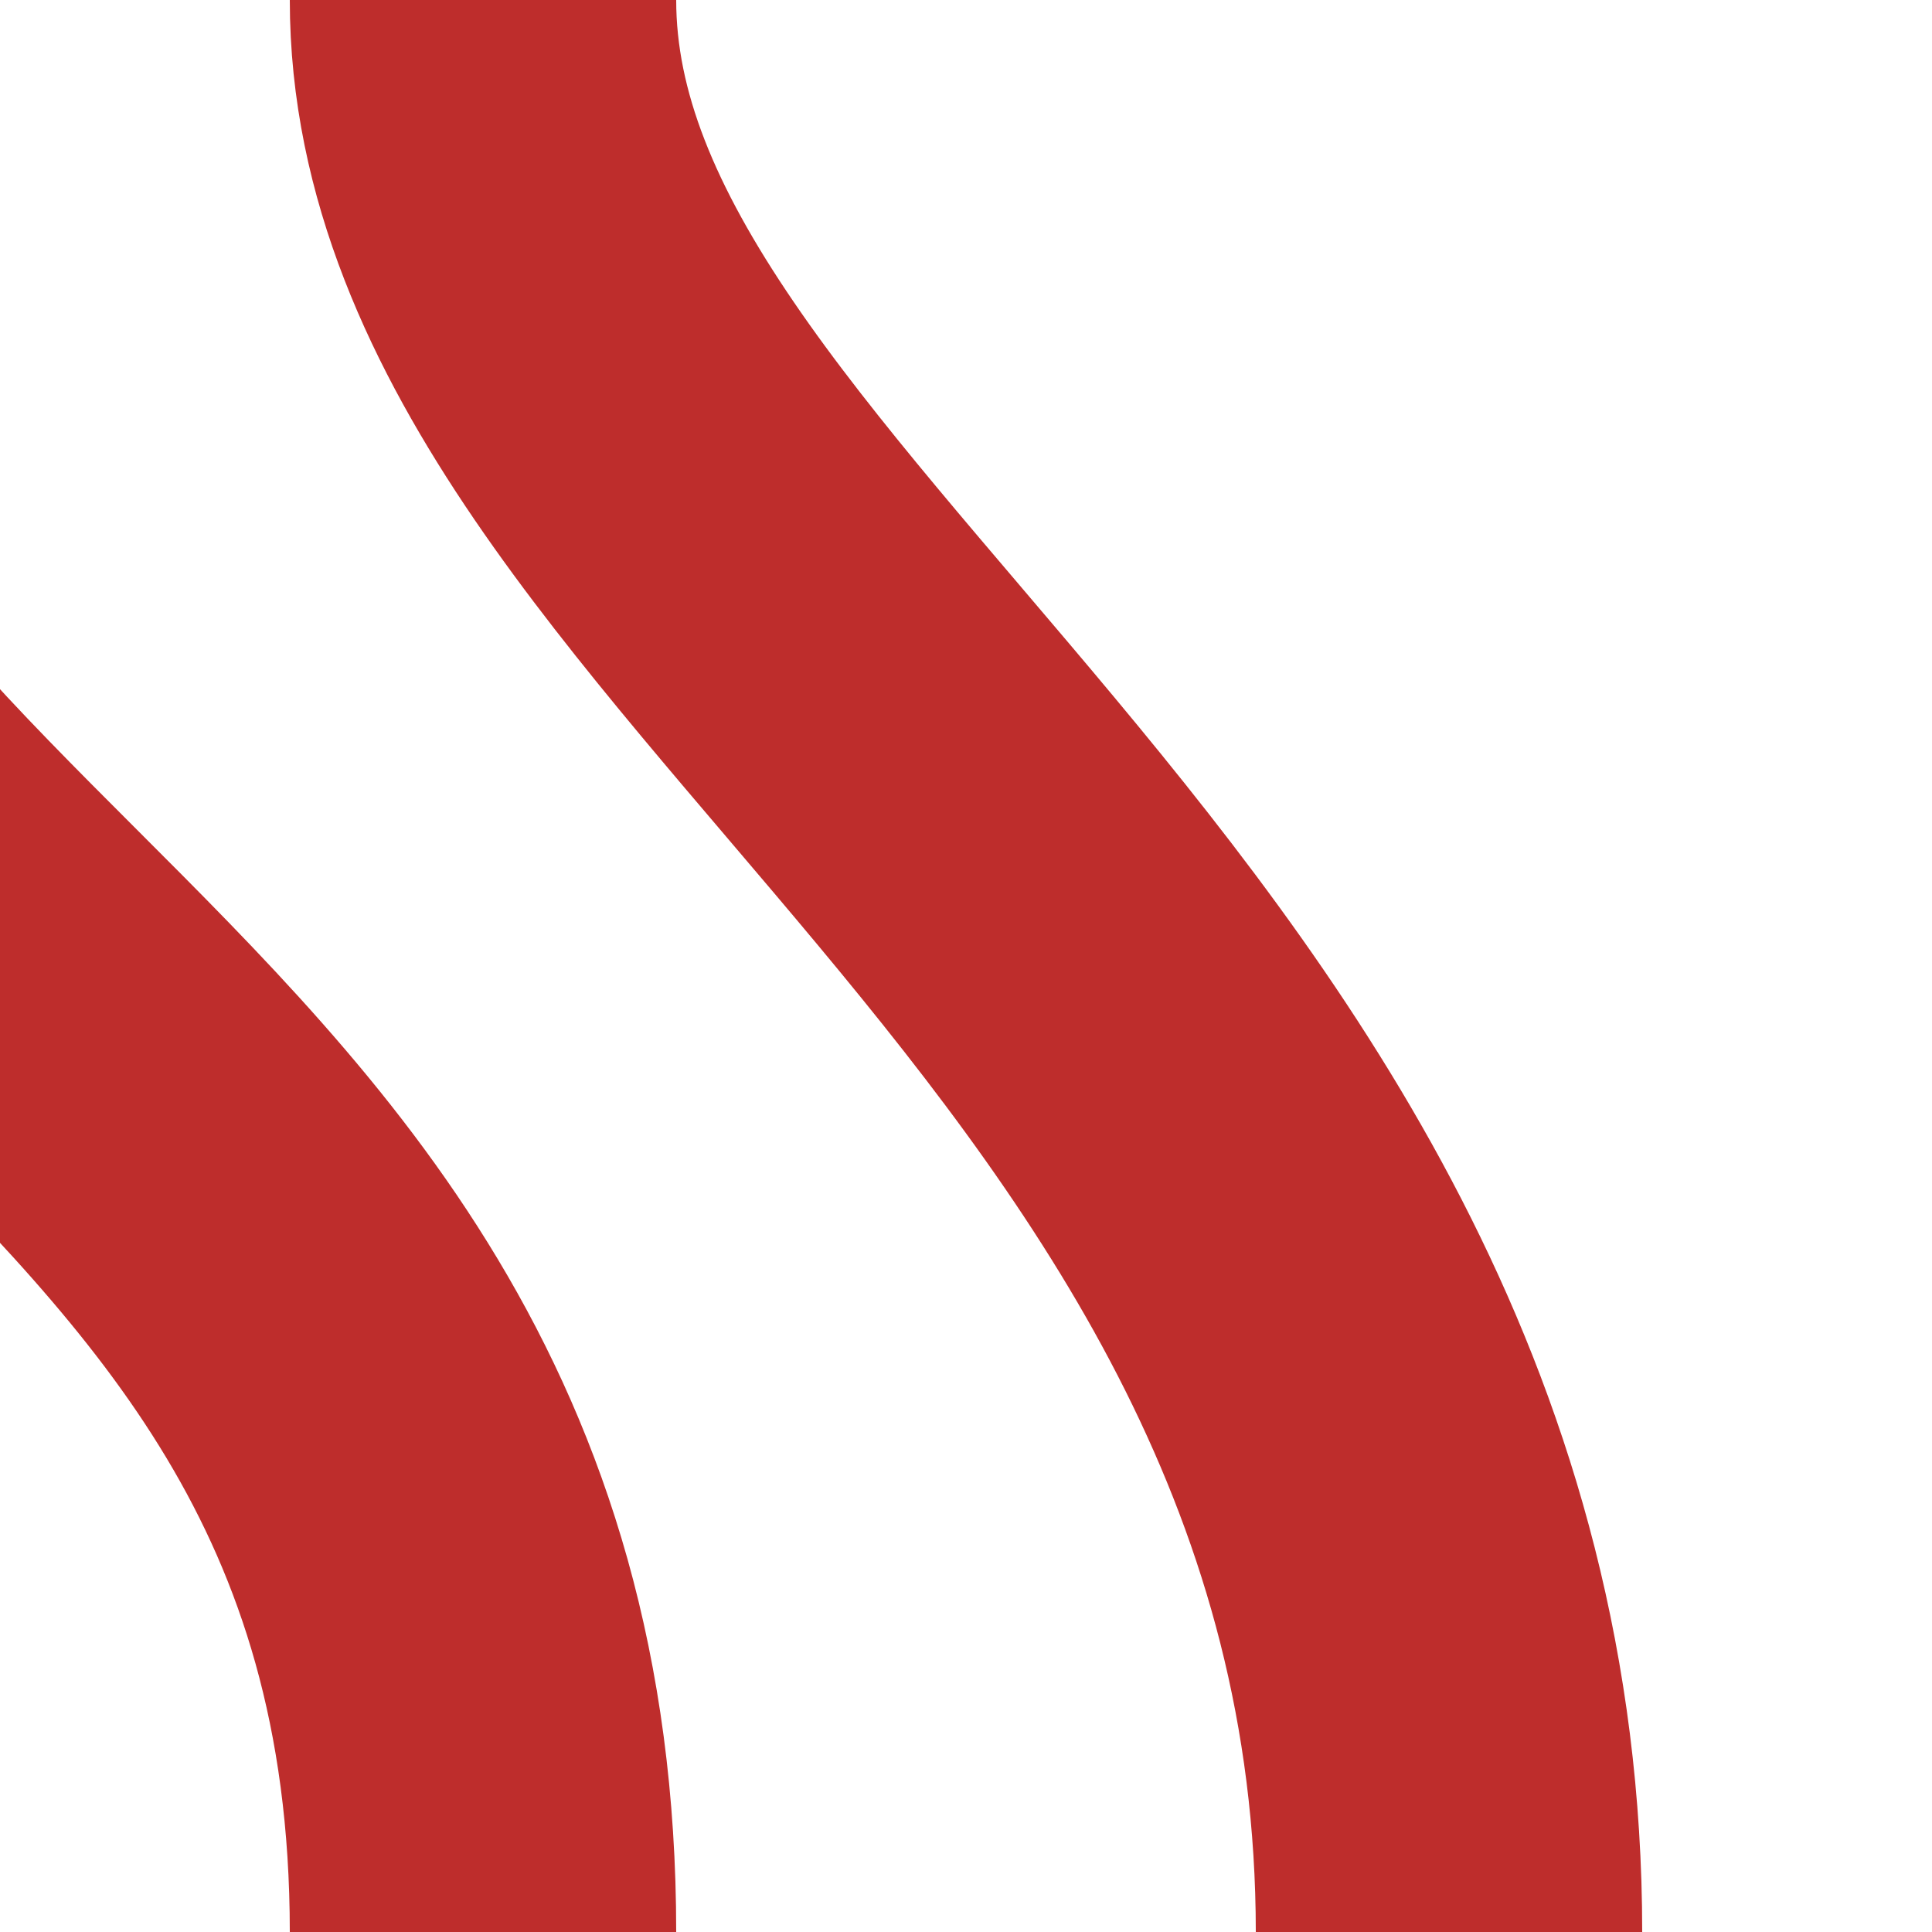
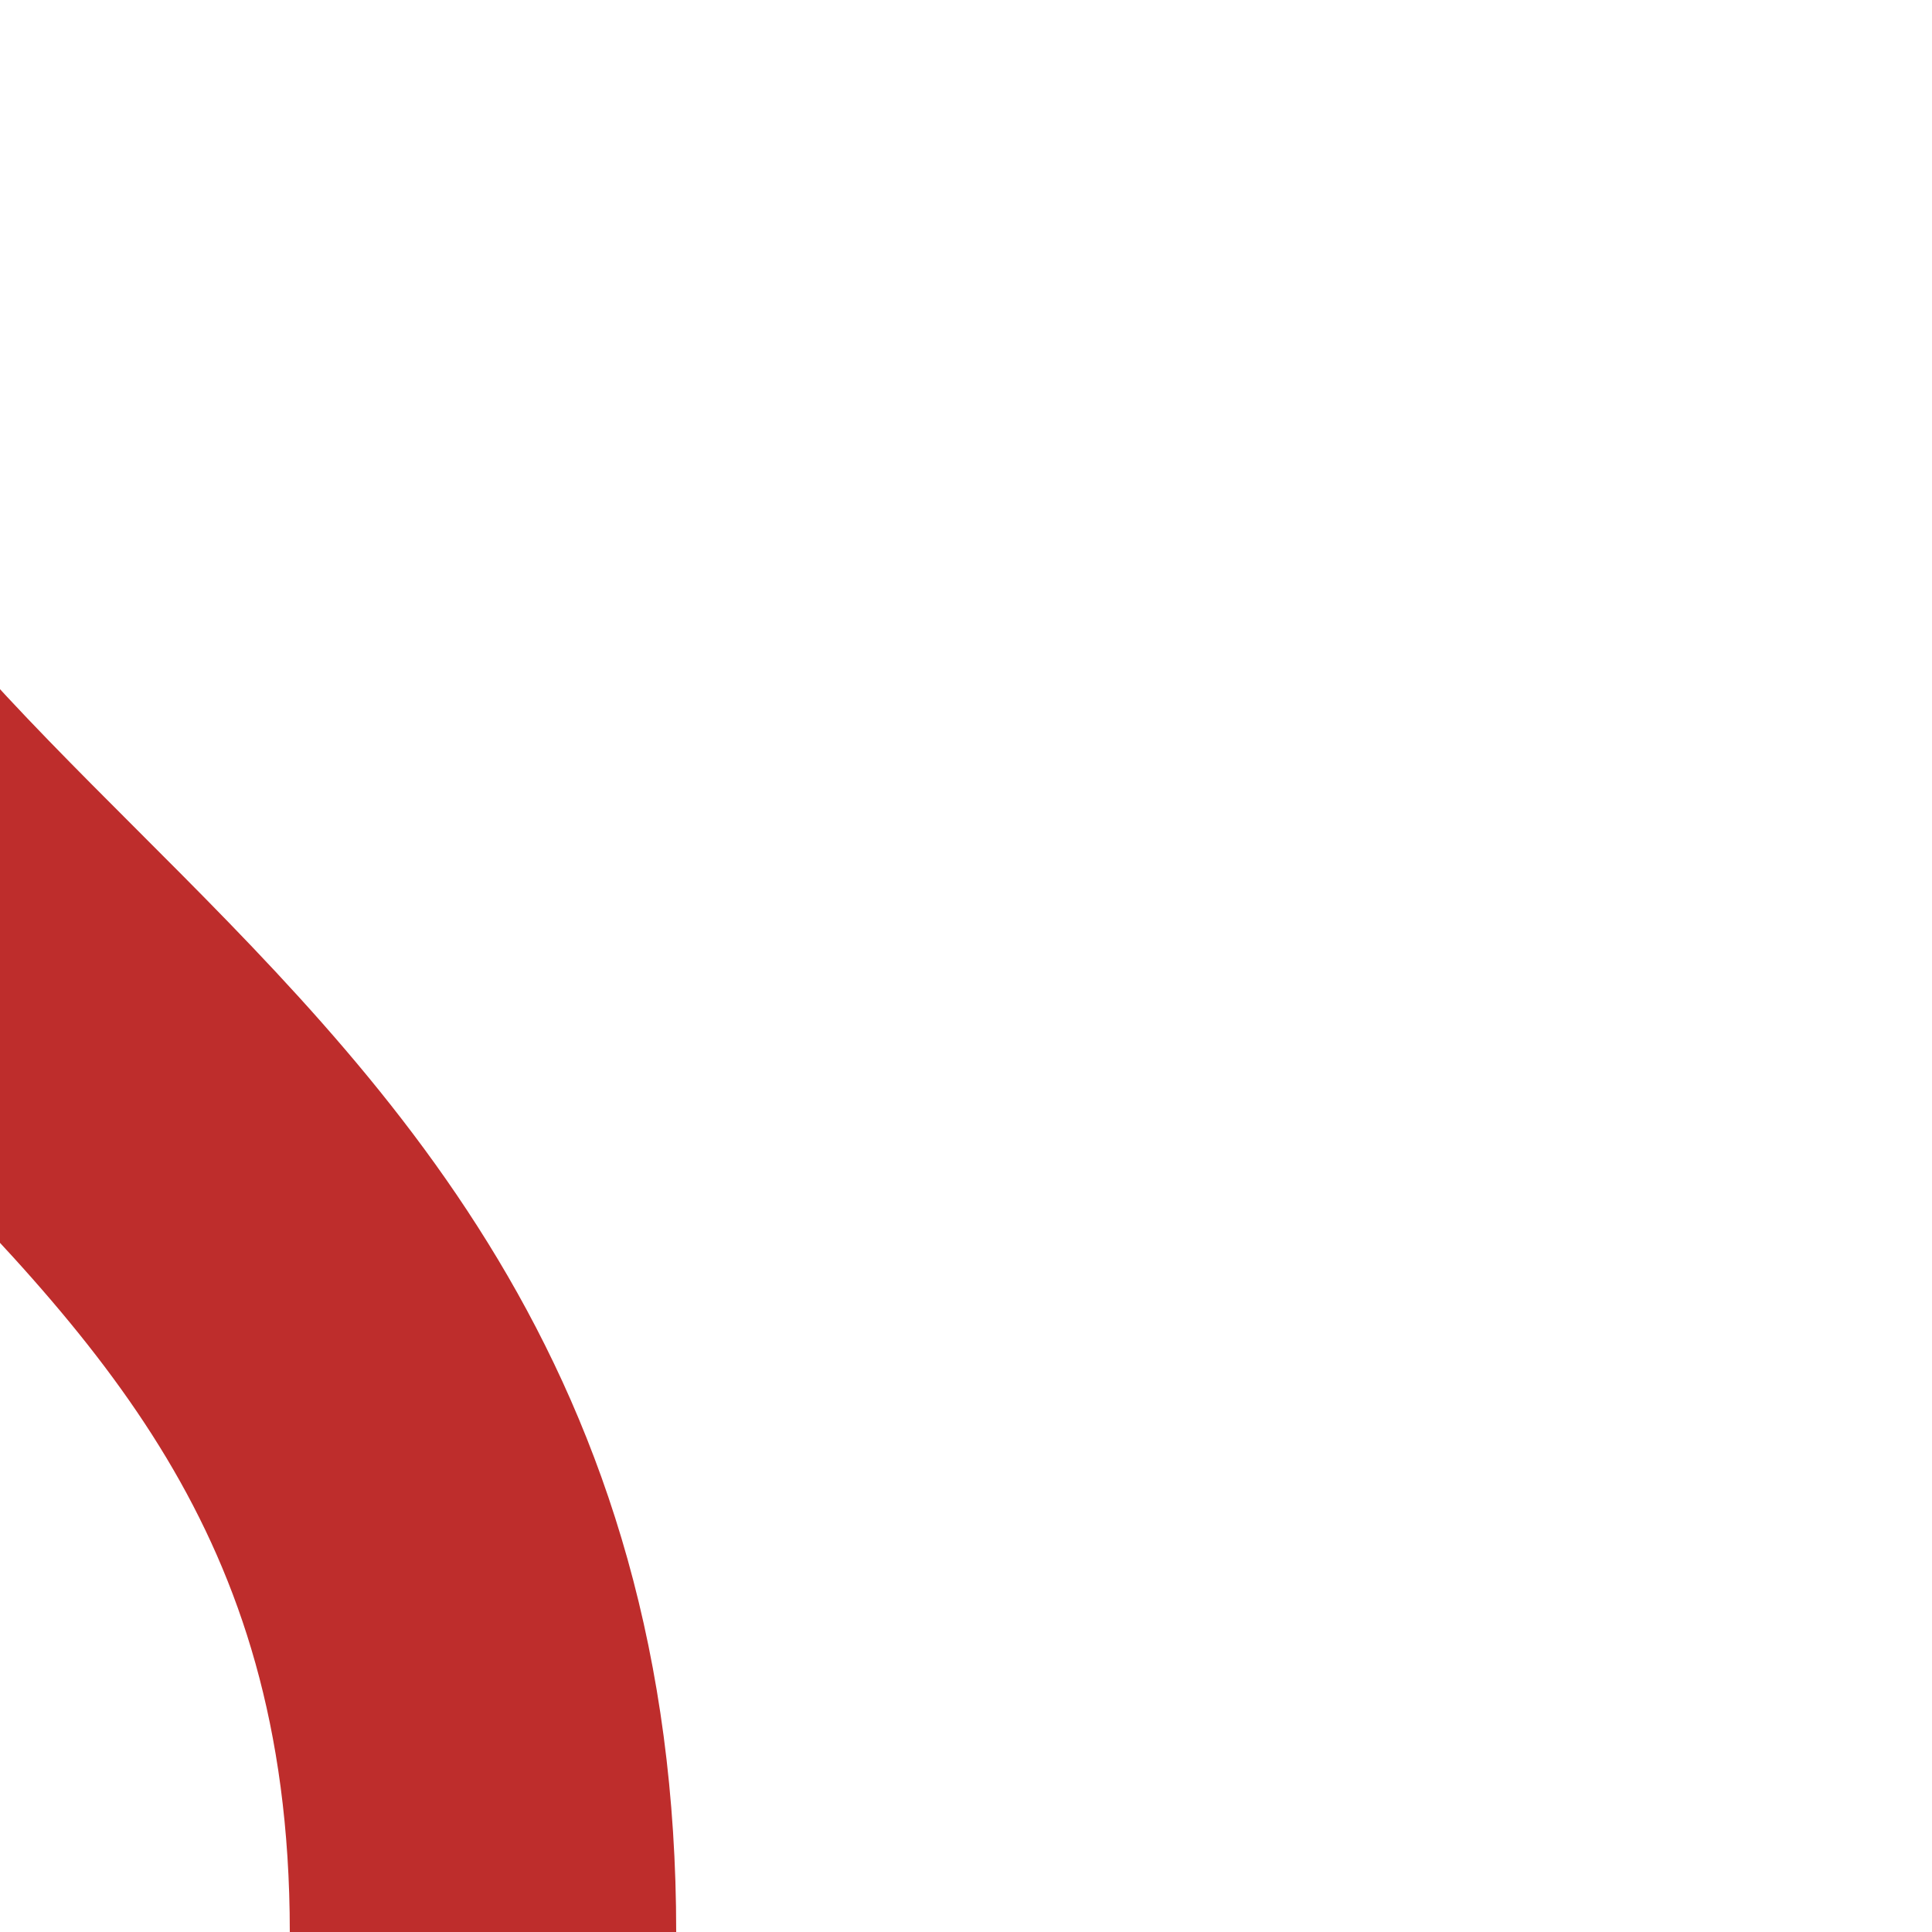
<svg xmlns="http://www.w3.org/2000/svg" width="500" height="500" viewBox="0 0 500 500">
-   <path d="M 375,500 C 375,250 125,150 125,0 M 125,500 C 125,250 -125,250 -125,0" stroke="#BE2D2C" stroke-width="100" fill="none" />
+   <path d="M 375,500 M 125,500 C 125,250 -125,250 -125,0" stroke="#BE2D2C" stroke-width="100" fill="none" />
</svg>